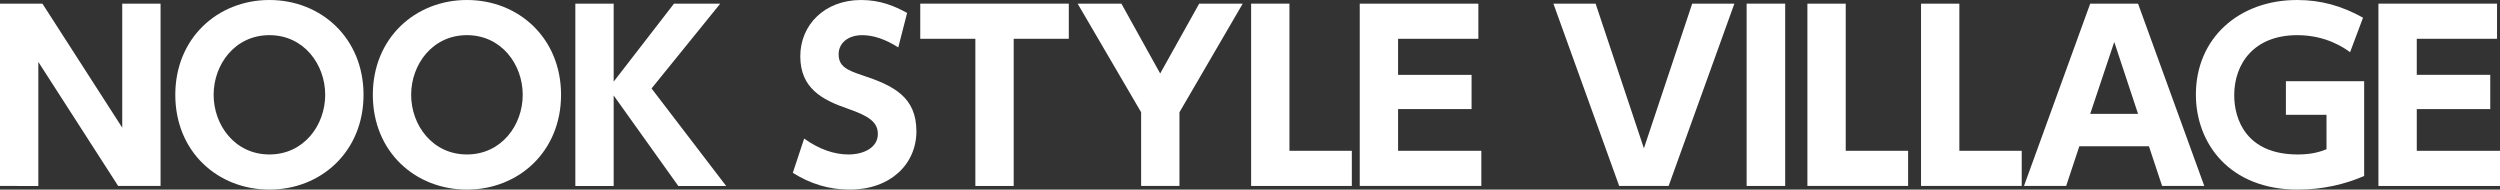
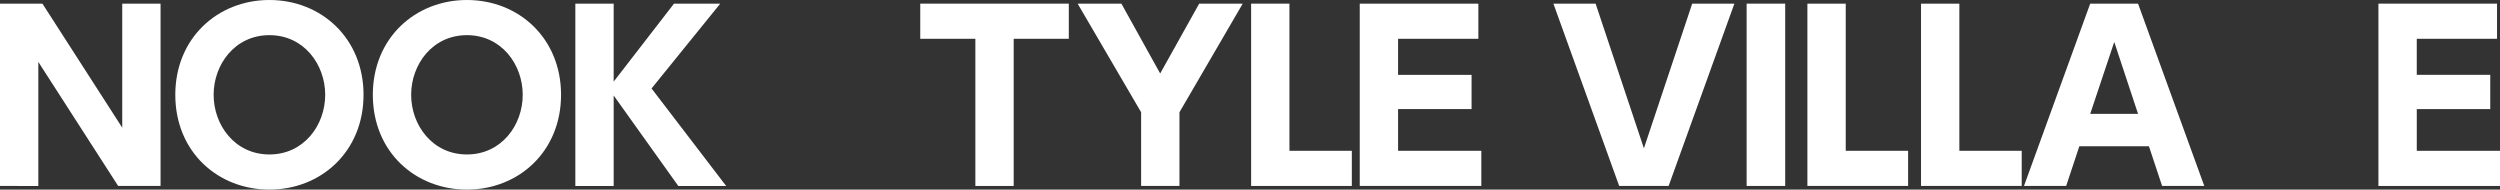
<svg xmlns="http://www.w3.org/2000/svg" version="1.1" id="レイヤー_1" x="0px" y="0px" width="230.001px" height="17.443px" viewBox="0 0 230.001 17.443" enable-background="new 0 0 230.001 17.443" xml:space="preserve">
  <rect x="0" y="0" width="230.001" height="17.443" fill="#333333" stroke="none" />
  <g>
    <path fill="#FFFFFF" d="M3.902,0.335l7.344,11.411V0.335h3.526v16.773h-3.901L3.526,5.696v11.413H0V0.335H3.902z" />
    <path fill="#FFFFFF" d="M24.786,0c4.778,0,8.659,3.526,8.659,8.722c0,5.216-3.902,8.721-8.659,8.721   c-4.736,0-8.658-3.463-8.658-8.721C16.128,3.485,20.05,0,24.786,0z M24.786,14.21c3.172,0,5.133-2.693,5.133-5.488   c0-2.796-1.961-5.488-5.133-5.488c-3.171,0-5.132,2.692-5.132,5.488C19.654,11.517,21.615,14.21,24.786,14.21z" />
    <path fill="#FFFFFF" d="M42.958,0c4.778,0,8.659,3.526,8.659,8.722c0,5.216-3.901,8.721-8.659,8.721   c-4.736,0-8.658-3.463-8.658-8.721C34.3,3.485,38.222,0,42.958,0z M42.958,14.21c3.171,0,5.133-2.693,5.133-5.488   c0-2.796-1.961-5.488-5.133-5.488c-3.171,0-5.132,2.692-5.132,5.488C37.826,11.517,39.788,14.21,42.958,14.21z" />
    <path fill="#FFFFFF" d="M56.457,7.512l5.55-7.176h4.256l-6.321,7.802l6.864,8.971h-4.402l-5.946-8.325v8.325h-3.526V0.335h3.526   V7.512z" />
-     <path fill="#FFFFFF" d="M82.641,4.362c-1.168-0.751-2.295-1.127-3.317-1.127c-1.356,0-2.17,0.772-2.17,1.753   c0,1.105,0.751,1.46,2.128,1.92c2.921,0.959,5.028,2.002,5.028,5.173c0,2.985-2.358,5.362-6.134,5.362   c-1.899,0-3.61-0.521-5.237-1.544l1.043-3.15c1.397,1.002,2.795,1.462,4.068,1.462c1.44,0,2.712-0.647,2.712-1.879   c0-1.085-0.792-1.648-2.775-2.337c-2.378-0.814-4.36-1.899-4.36-4.82c0-2.9,2.253-5.175,5.591-5.175   c1.753,0,3.067,0.544,4.236,1.191L82.641,4.362z" />
    <path fill="#FFFFFF" d="M93.26,17.109h-3.526V3.568h-5.07V0.335H98.33v3.233h-5.07V17.109z" />
    <path fill="#FFFFFF" d="M104.985,10.329l-5.842-9.993h4.026l3.568,6.425l3.588-6.425h4.006l-5.821,9.993v6.78h-3.526V10.329z" />
    <path fill="#FFFFFF" d="M118.629,0.335v13.539h5.739v3.234h-9.264V0.335H118.629z" />
    <path fill="#FFFFFF" d="M135.385,6.886v3.15h-6.761v3.839h7.658v3.234h-11.185V0.335h10.913v3.233h-7.387v3.317H135.385z" />
    <path fill="#FFFFFF" d="M146.796,0.335l4.444,13.311l4.443-13.311h3.881l-6.05,16.773h-4.548l-6.052-16.773H146.796z" />
    <path fill="#FFFFFF" d="M164.238,0.335v16.773h-3.547V0.335H164.238z" />
    <path fill="#FFFFFF" d="M169.808,0.335v13.539h5.739v3.234h-9.265V0.335H169.808z" />
    <path fill="#FFFFFF" d="M180.261,0.335v13.539h5.737v3.234h-9.263V0.335H180.261z" />
    <path fill="#FFFFFF" d="M191.299,13.458l-1.211,3.651h-3.881L192.3,0.335h4.401l6.094,16.773h-3.881l-1.21-3.651H191.299z    M196.701,10.474l-2.189-6.614l-2.212,6.614H196.701z" />
-     <path fill="#FFFFFF" d="M216.209,4.8c-0.521-0.376-2.19-1.565-4.86-1.565c-4.007,0-5.8,2.649-5.8,5.529   c0,2.233,1.125,5.447,5.841,5.447c1.378,0,2.107-0.272,2.65-0.48v-3.172h-3.736V7.47h7.199v8.722   c-1.752,0.751-3.777,1.251-6.113,1.251c-6.28,0-9.368-4.256-9.368-8.742c0-5.195,3.964-8.701,9.306-8.701   c2.211,0,4.131,0.544,6.071,1.628L216.209,4.8z" />
    <path fill="#FFFFFF" d="M229.104,6.886v3.15h-6.76v3.839h7.657v3.234h-11.185V0.335h10.912v3.233h-7.385v3.317H229.104z" />
  </g>
</svg>